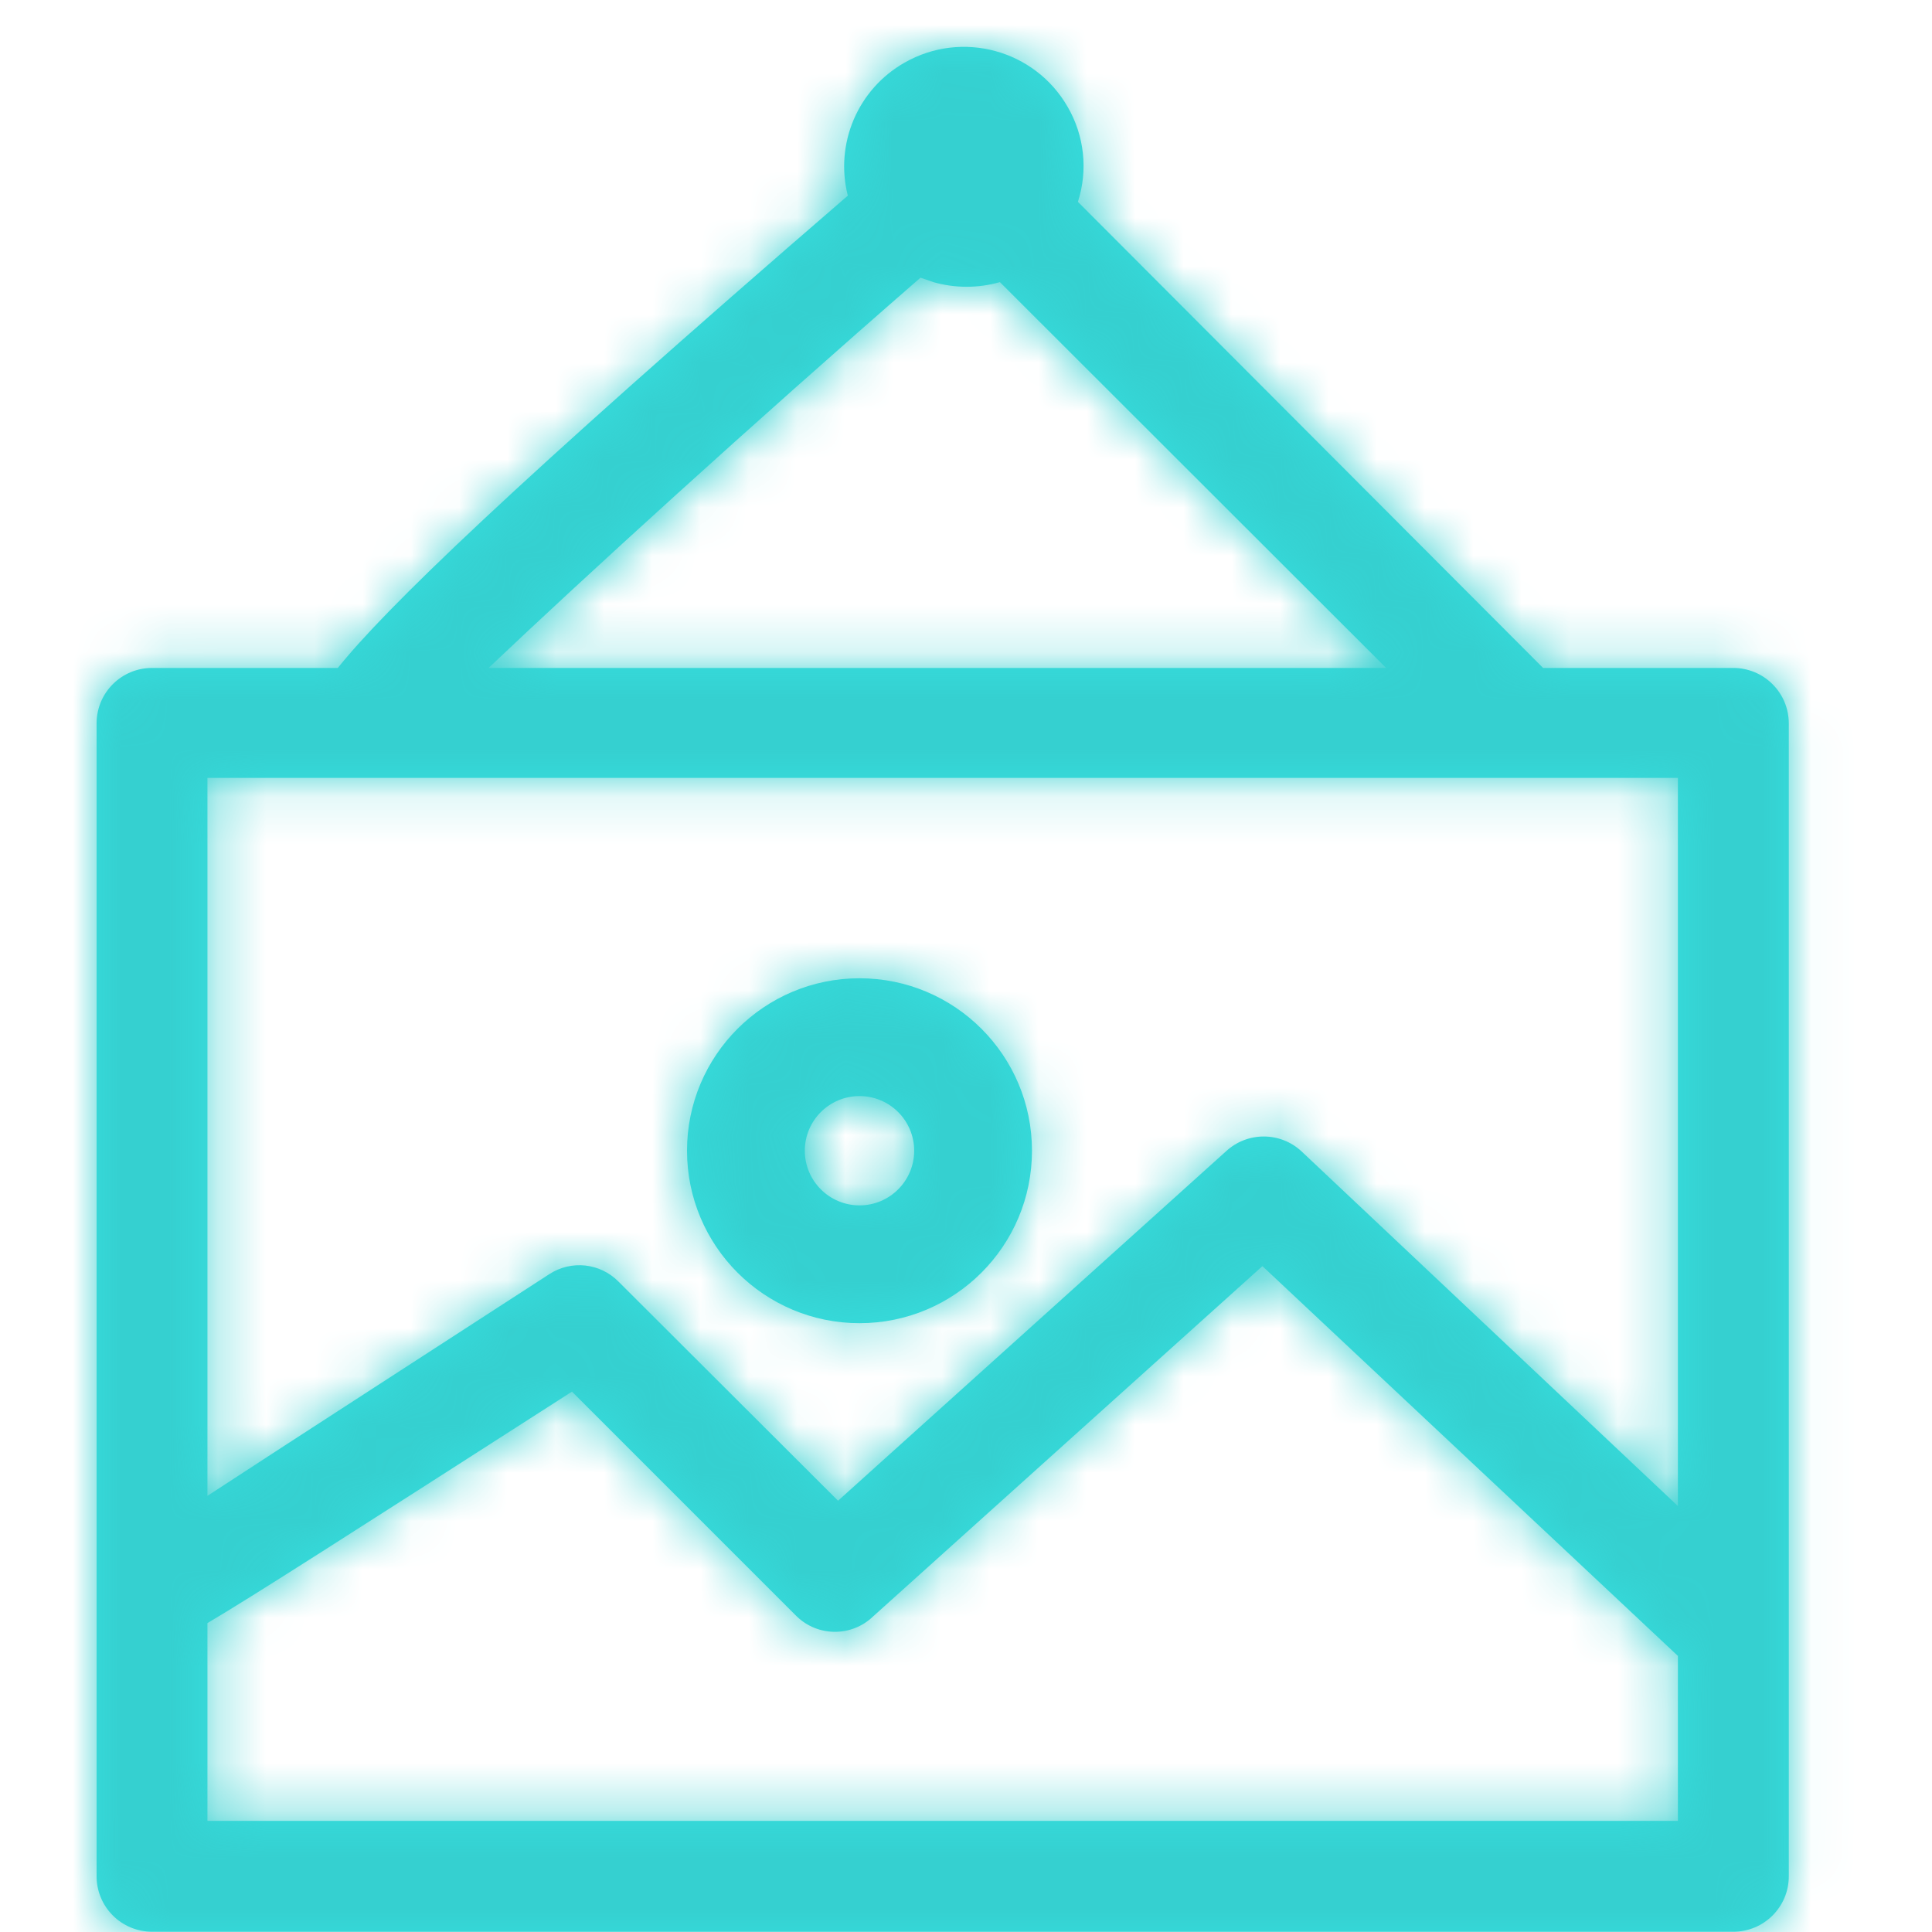
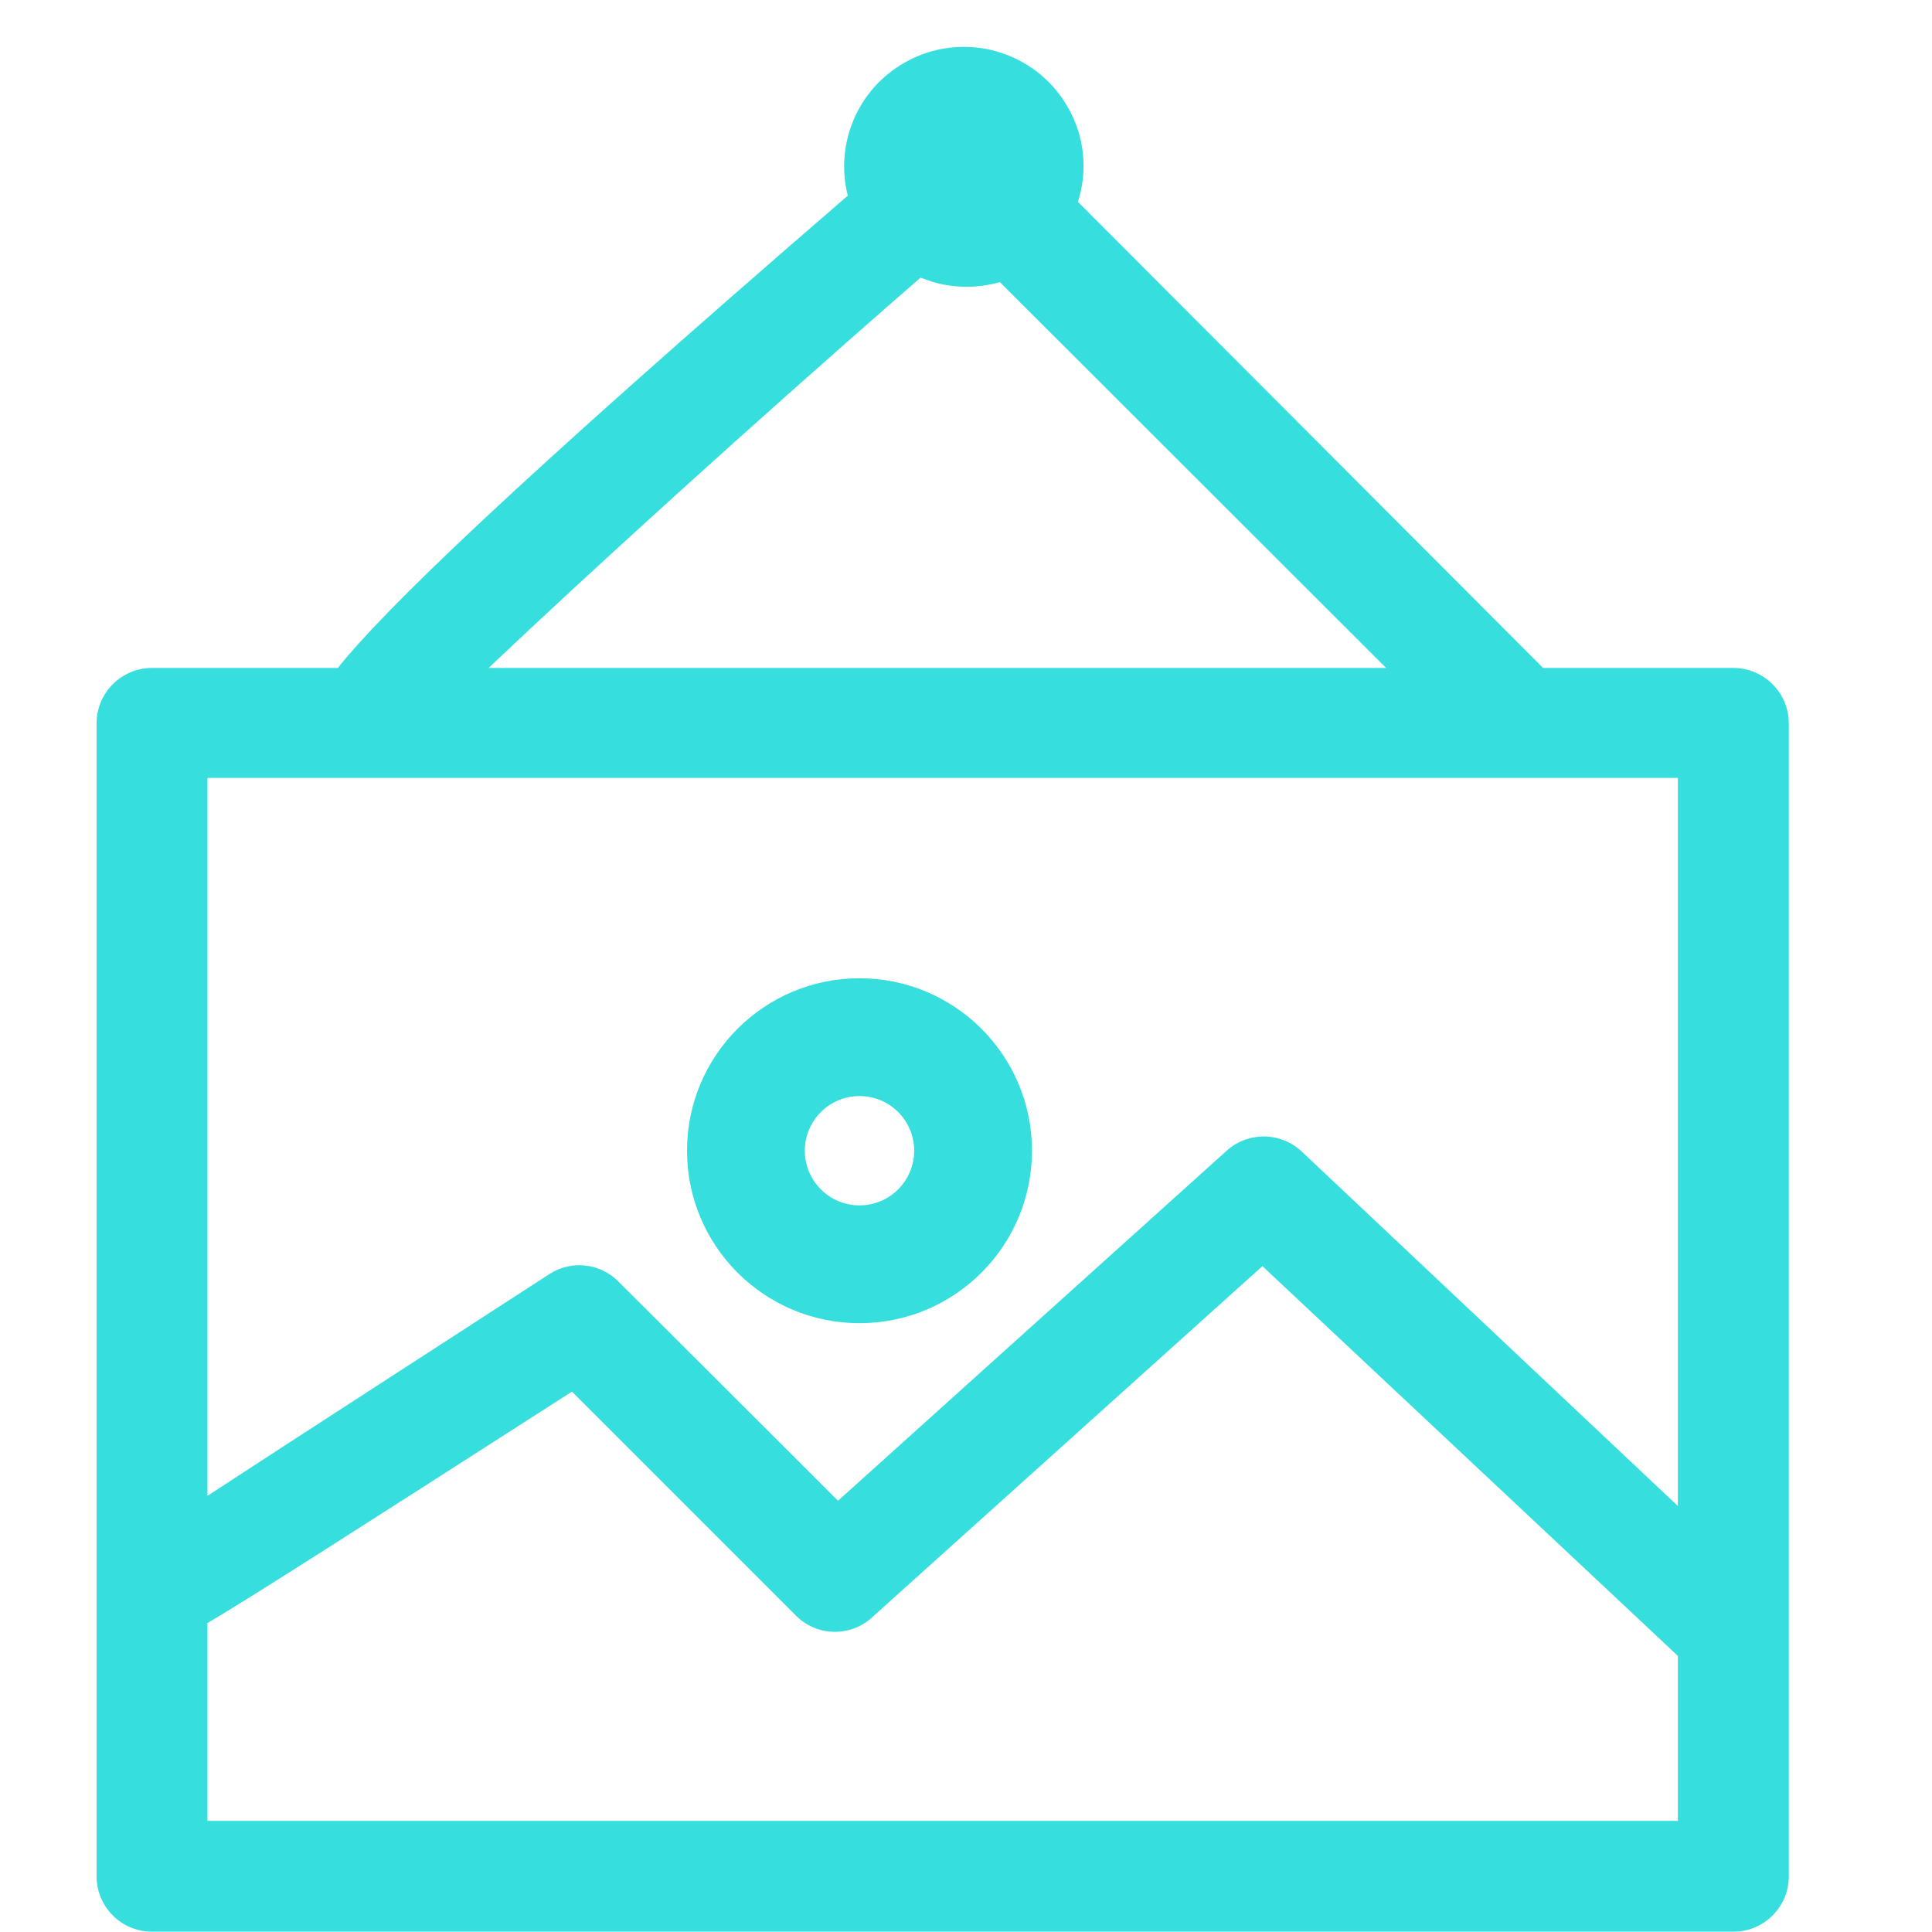
<svg xmlns="http://www.w3.org/2000/svg" xmlns:xlink="http://www.w3.org/1999/xlink" width="40px" height="40px" viewBox="0 0 40 40" version="1.1">
  <title>icon/centreart</title>
  <desc>Created with Sketch.</desc>
  <defs>
-     <path d="M33.887,13.829 L29.948,13.829 L20.317,4.179 C20.528,3.524 20.451,2.81 20.106,2.215 C19.426,1.03 17.914,0.619 16.728,1.297 C15.761,1.845 15.28,2.973 15.553,4.051 C8.557,10.092 5.958,12.626 4.994,13.829 L1.148,13.829 C0.521,13.829 0.01,14.331 -9.21485227e-06,14.958 L-9.21485227e-06,38.828 C-0.005,39.136 0.114,39.433 0.33,39.652 C0.545,39.871 0.84,39.994 1.148,39.994 L33.887,39.994 C34.521,39.994 35.035,39.481 35.035,38.847 L35.035,14.976 C35.035,14.672 34.914,14.38 34.698,14.165 C34.483,13.95 34.191,13.829 33.887,13.829 Z M17.058,5.749 L17.324,5.841 C17.775,5.969 18.252,5.969 18.702,5.841 L26.698,13.829 L8.116,13.829 C10.099,11.947 13.542,8.807 17.058,5.749 Z M32.739,37.699 L2.295,37.699 L2.295,33.604 C3.213,33.063 5.233,31.768 9.842,28.812 L14.497,33.467 C14.938,33.891 15.635,33.891 16.076,33.467 L24.137,26.214 L32.739,34.284 L32.739,37.699 Z M32.739,31.181 L24.945,23.836 C24.505,23.428 23.824,23.428 23.384,23.836 L15.351,31.071 L10.806,26.535 C10.426,26.149 9.828,26.084 9.374,26.379 C7.253,27.756 4.177,29.739 2.295,30.97 L2.295,16.106 L32.739,16.106 L32.739,31.181 Z M15.795,27.395 C13.823,27.395 12.224,25.796 12.224,23.824 C12.224,21.852 13.823,20.254 15.795,20.254 C17.767,20.254 19.366,21.852 19.366,23.824 C19.366,25.796 17.767,27.395 15.795,27.395 Z M15.795,22.693 C15.17,22.693 14.663,23.199 14.663,23.824 C14.663,24.449 15.17,24.956 15.795,24.956 C16.42,24.956 16.927,24.449 16.927,23.824 C16.927,23.199 16.42,22.693 15.795,22.693 Z" id="path-1" />
+     <path d="M33.887,13.829 L29.948,13.829 L20.317,4.179 C20.528,3.524 20.451,2.81 20.106,2.215 C19.426,1.03 17.914,0.619 16.728,1.297 C15.761,1.845 15.28,2.973 15.553,4.051 C8.557,10.092 5.958,12.626 4.994,13.829 L1.148,13.829 C0.521,13.829 0.01,14.331 -9.21485227e-06,14.958 L-9.21485227e-06,38.828 C-0.005,39.136 0.114,39.433 0.33,39.652 C0.545,39.871 0.84,39.994 1.148,39.994 L33.887,39.994 C34.521,39.994 35.035,39.481 35.035,38.847 L35.035,14.976 C35.035,14.672 34.914,14.38 34.698,14.165 C34.483,13.95 34.191,13.829 33.887,13.829 Z M17.058,5.749 L17.324,5.841 C17.775,5.969 18.252,5.969 18.702,5.841 L26.698,13.829 L8.116,13.829 C10.099,11.947 13.542,8.807 17.058,5.749 Z M32.739,37.699 L2.295,37.699 L2.295,33.604 C3.213,33.063 5.233,31.768 9.842,28.812 L14.497,33.467 C14.938,33.891 15.635,33.891 16.076,33.467 L24.137,26.214 L32.739,34.284 L32.739,37.699 Z M32.739,31.181 L24.945,23.836 C24.505,23.428 23.824,23.428 23.384,23.836 L15.351,31.071 L10.806,26.535 C10.426,26.149 9.828,26.084 9.374,26.379 C7.253,27.756 4.177,29.739 2.295,30.97 L2.295,16.106 L32.739,16.106 L32.739,31.181 Z M15.795,27.395 C13.823,27.395 12.224,25.796 12.224,23.824 C12.224,21.852 13.823,20.254 15.795,20.254 C17.767,20.254 19.366,21.852 19.366,23.824 C19.366,25.796 17.767,27.395 15.795,27.395 M15.795,22.693 C15.17,22.693 14.663,23.199 14.663,23.824 C14.663,24.449 15.17,24.956 15.795,24.956 C16.42,24.956 16.927,24.449 16.927,23.824 C16.927,23.199 16.42,22.693 15.795,22.693 Z" id="path-1" />
  </defs>
  <g id="icon/centreart" stroke="none" stroke-width="1" fill="none" fill-rule="evenodd">
    <g id="color/cyan" transform="translate(2, 0)">
      <mask id="mask-2" fill="white">
        <use xlink:href="#path-1" />
      </mask>
      <use id="Mask" fill="#36DEDE" fill-rule="nonzero" xlink:href="#path-1" />
      <g mask="url(#mask-2)" fill="#35D0D0" id="Rectangle">
        <g transform="translate(-2, 0)">
-           <rect x="0" y="0" width="40" height="40" />
-         </g>
+           </g>
      </g>
    </g>
  </g>
</svg>